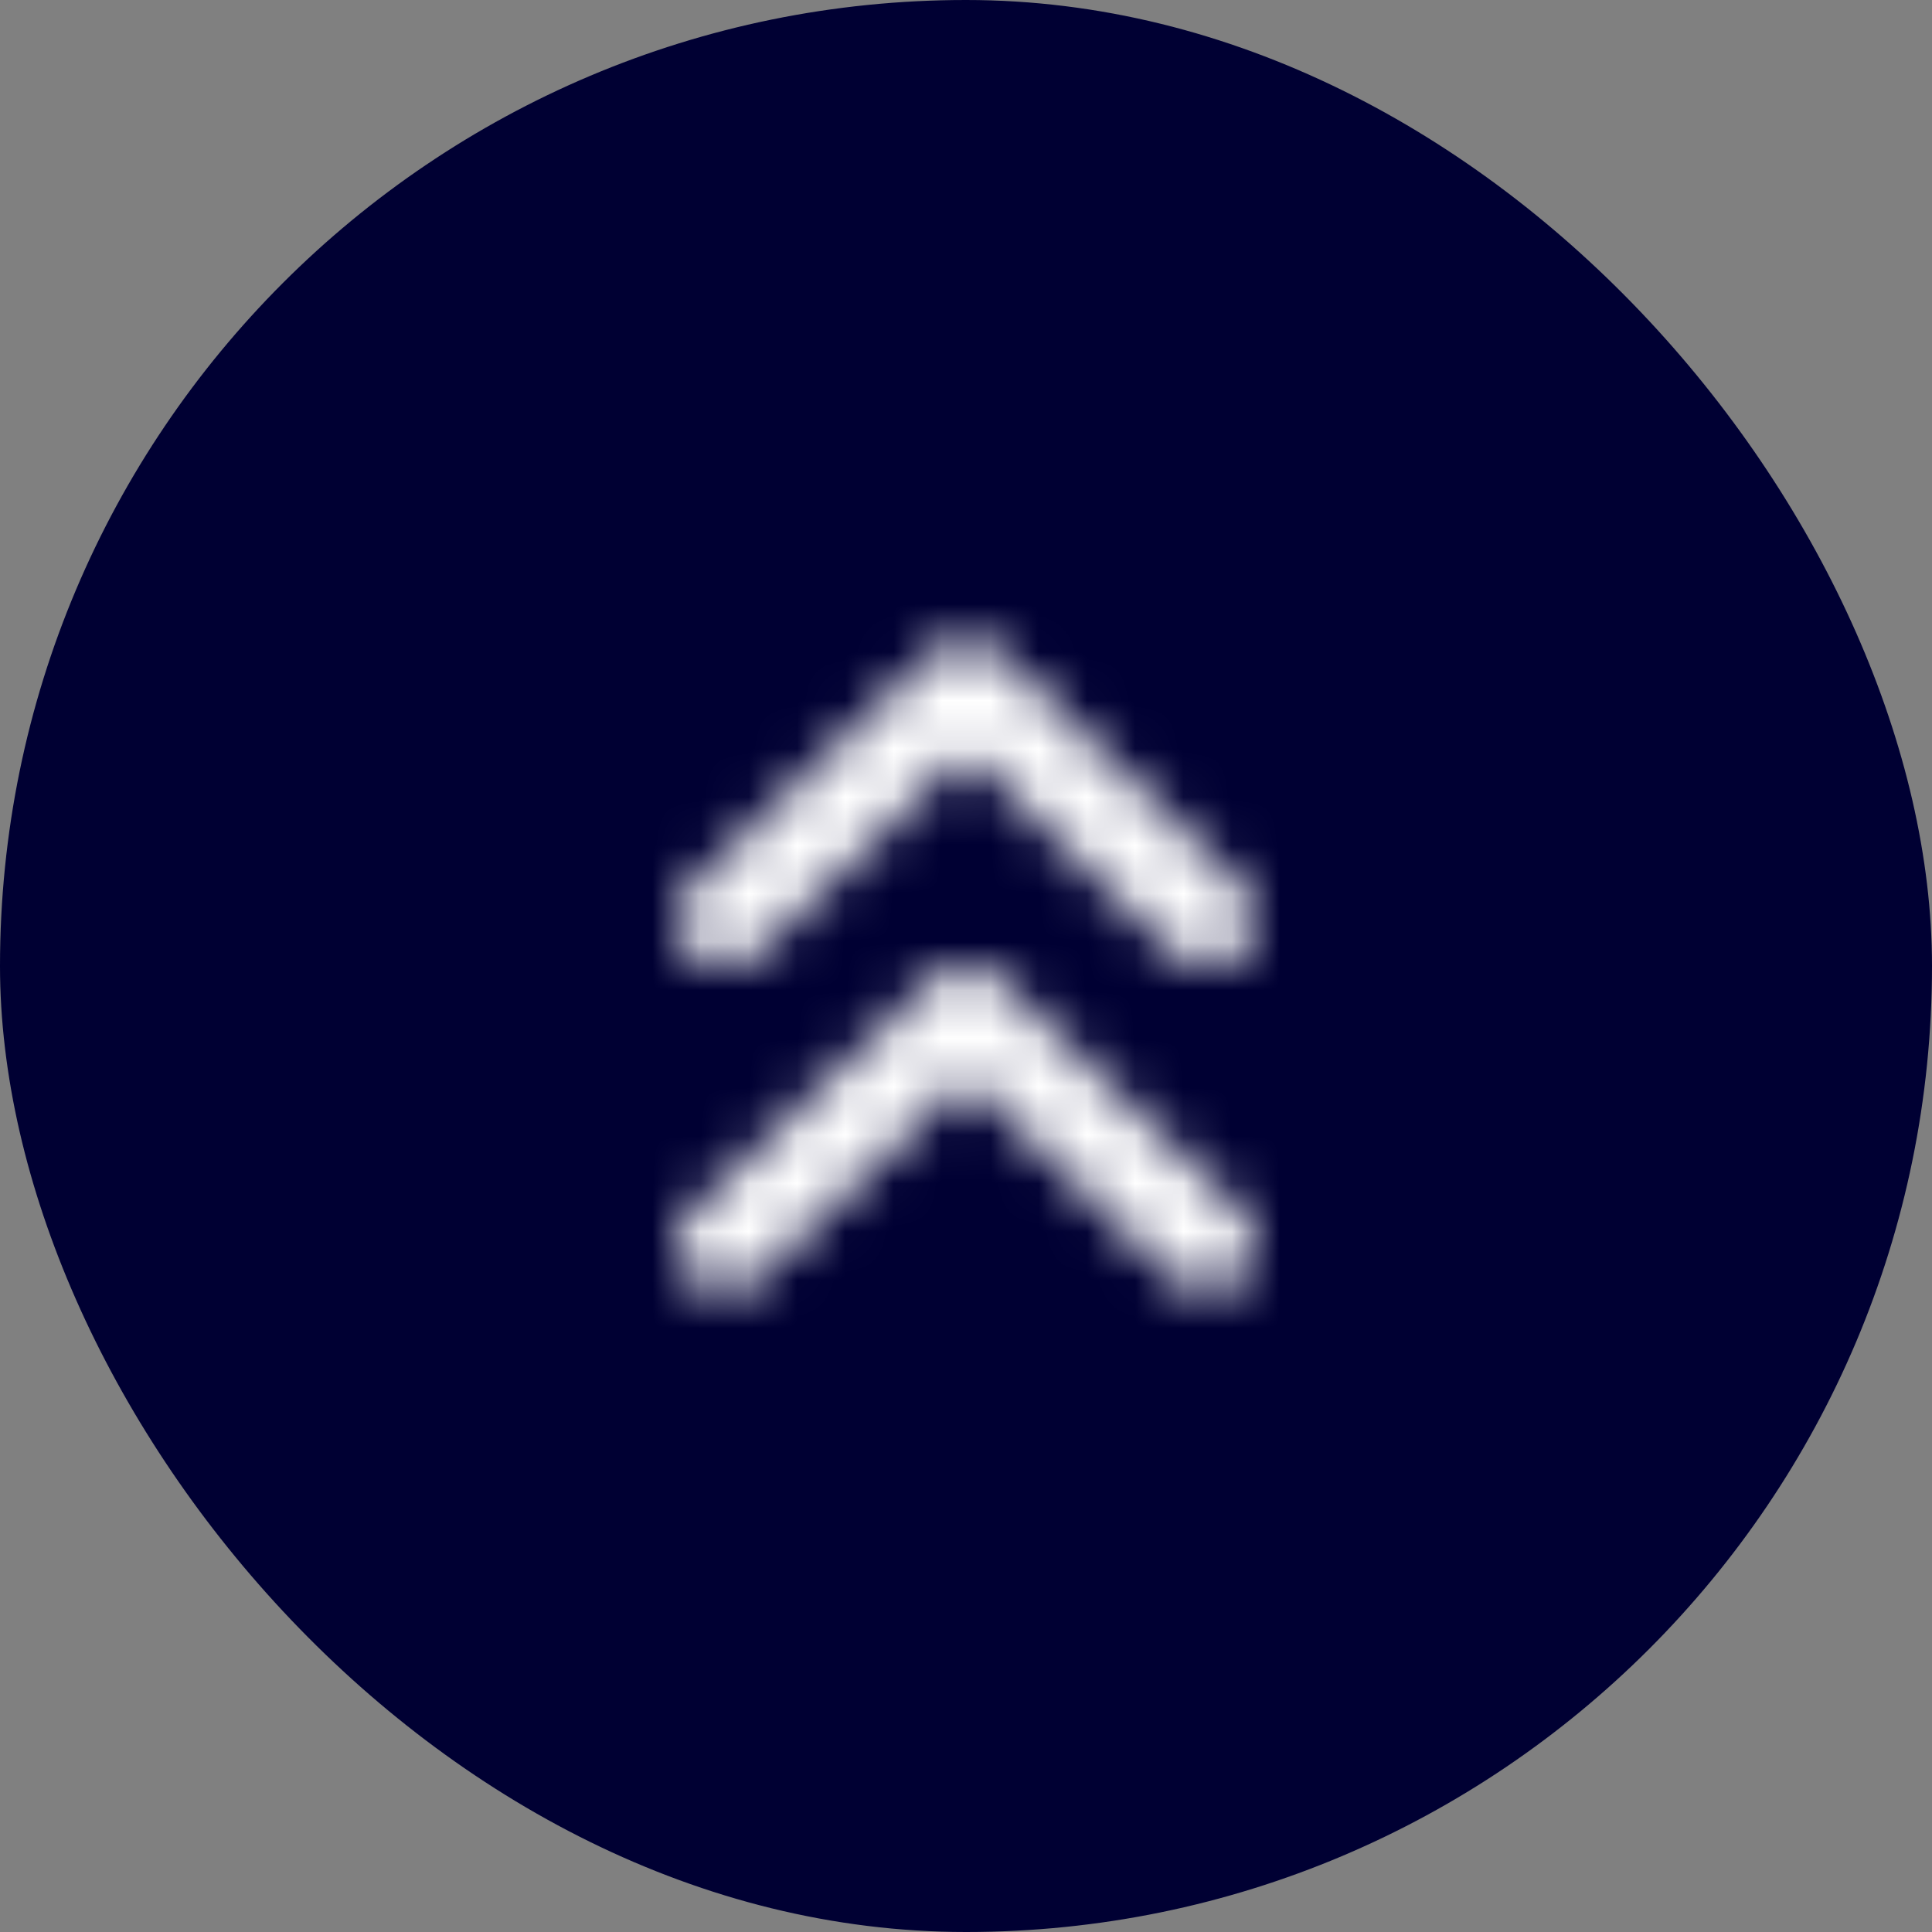
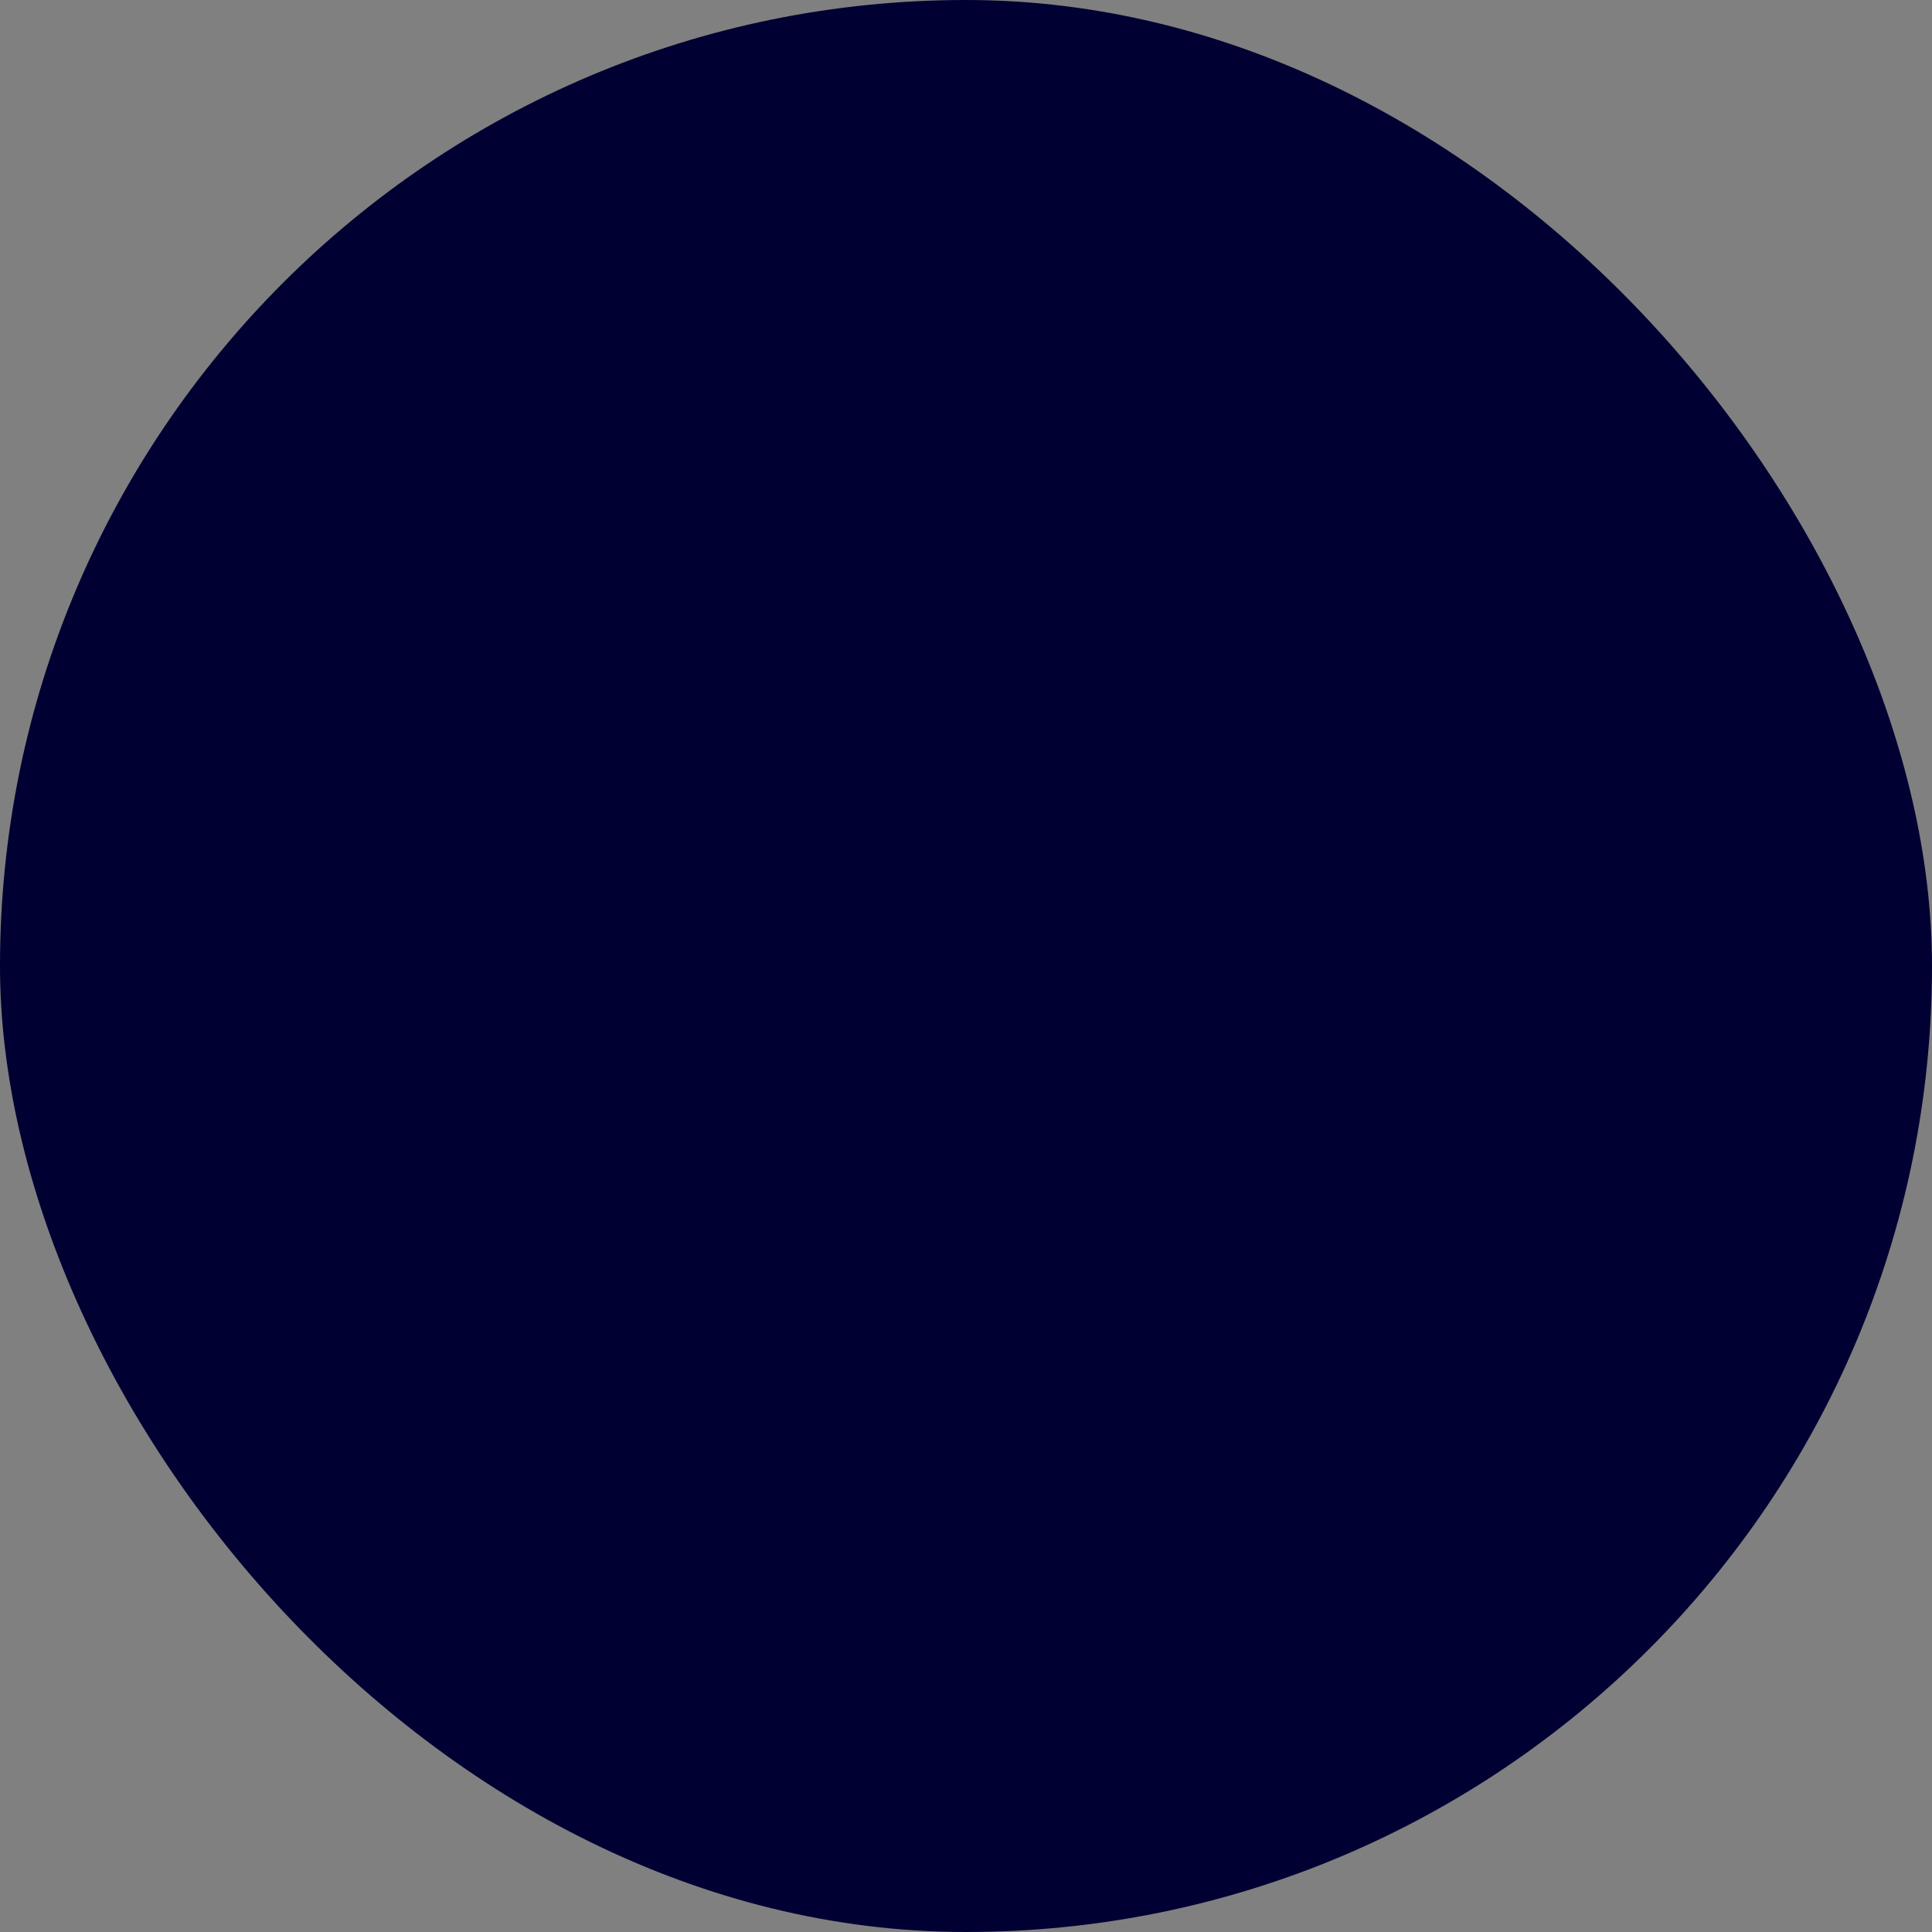
<svg xmlns="http://www.w3.org/2000/svg" width="40" height="40" viewBox="0 0 40 40" fill="none">
  <rect x="0" y="0" width="40" height="40" fill="#808080" stroke="none" />
  <rect width="40" height="40" rx="20" fill="#000033" />
  <mask id="mask0_9414_31929" style="mask-type:luminance" maskUnits="userSpaceOnUse" x="14" y="13" width="12" height="14">
-     <path d="M19.3 20.289C19.7 19.904 20.3 19.903 20.7 20.289L25.7 25.11C26.1 25.496 26.1 26.075 25.7 26.461C25.5 26.654 25.2 26.75 25 26.75C24.8 26.75 24.5 26.654 24.3 26.461L20 22.314L15.7 26.461C15.3 26.847 14.7 26.846 14.3 26.461C13.9 26.075 13.9 25.496 14.3 25.11L19.3 20.289ZM19.3 13.539C19.7 13.154 20.299 13.154 20.699 13.539L25.699 18.36C26.099 18.746 26.099 19.325 25.699 19.711C25.5 19.904 25.3 20 25 20C24.7 20 24.5 19.904 24.3 19.711L20 15.564L15.699 19.711C15.3 20.096 14.7 20.096 14.3 19.711C13.9 19.325 13.9 18.746 14.3 18.36L19.3 13.539Z" fill="white" />
-   </mask>
+     </mask>
  <g mask="url(#mask0_9414_31929)">
-     <rect x="11" y="11" width="18" height="18" fill="white" />
-   </g>
+     </g>
</svg>